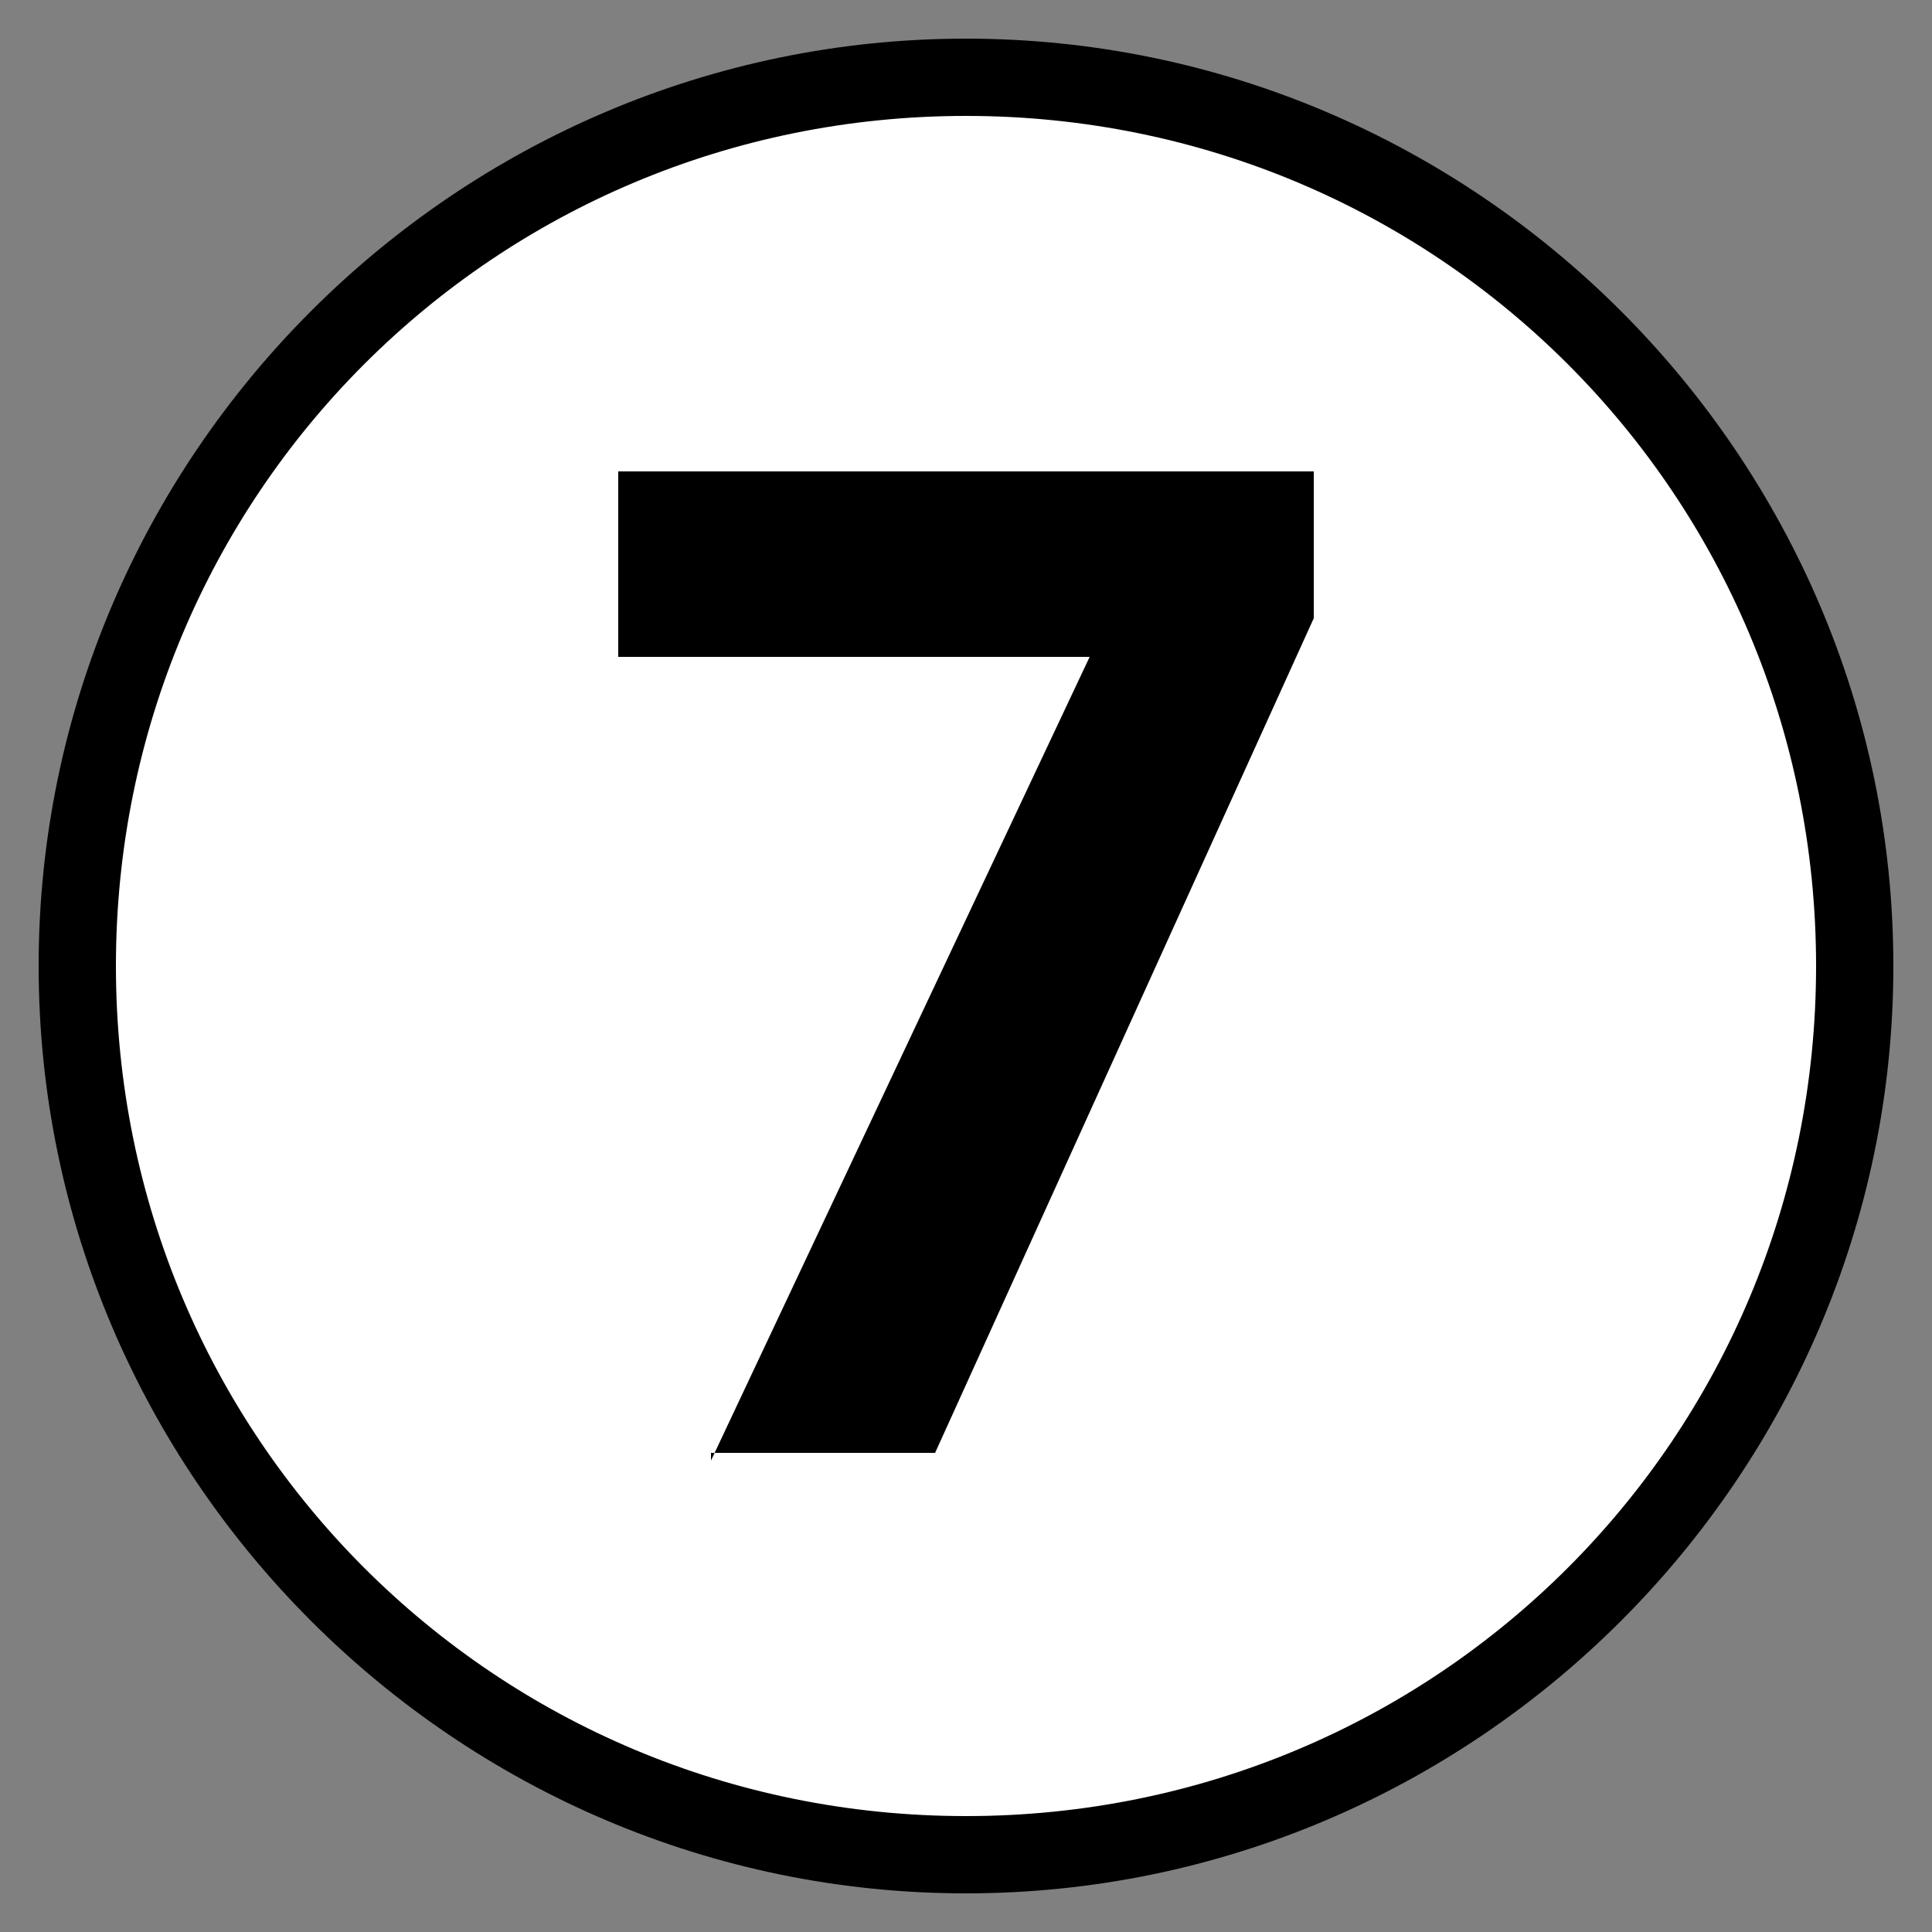
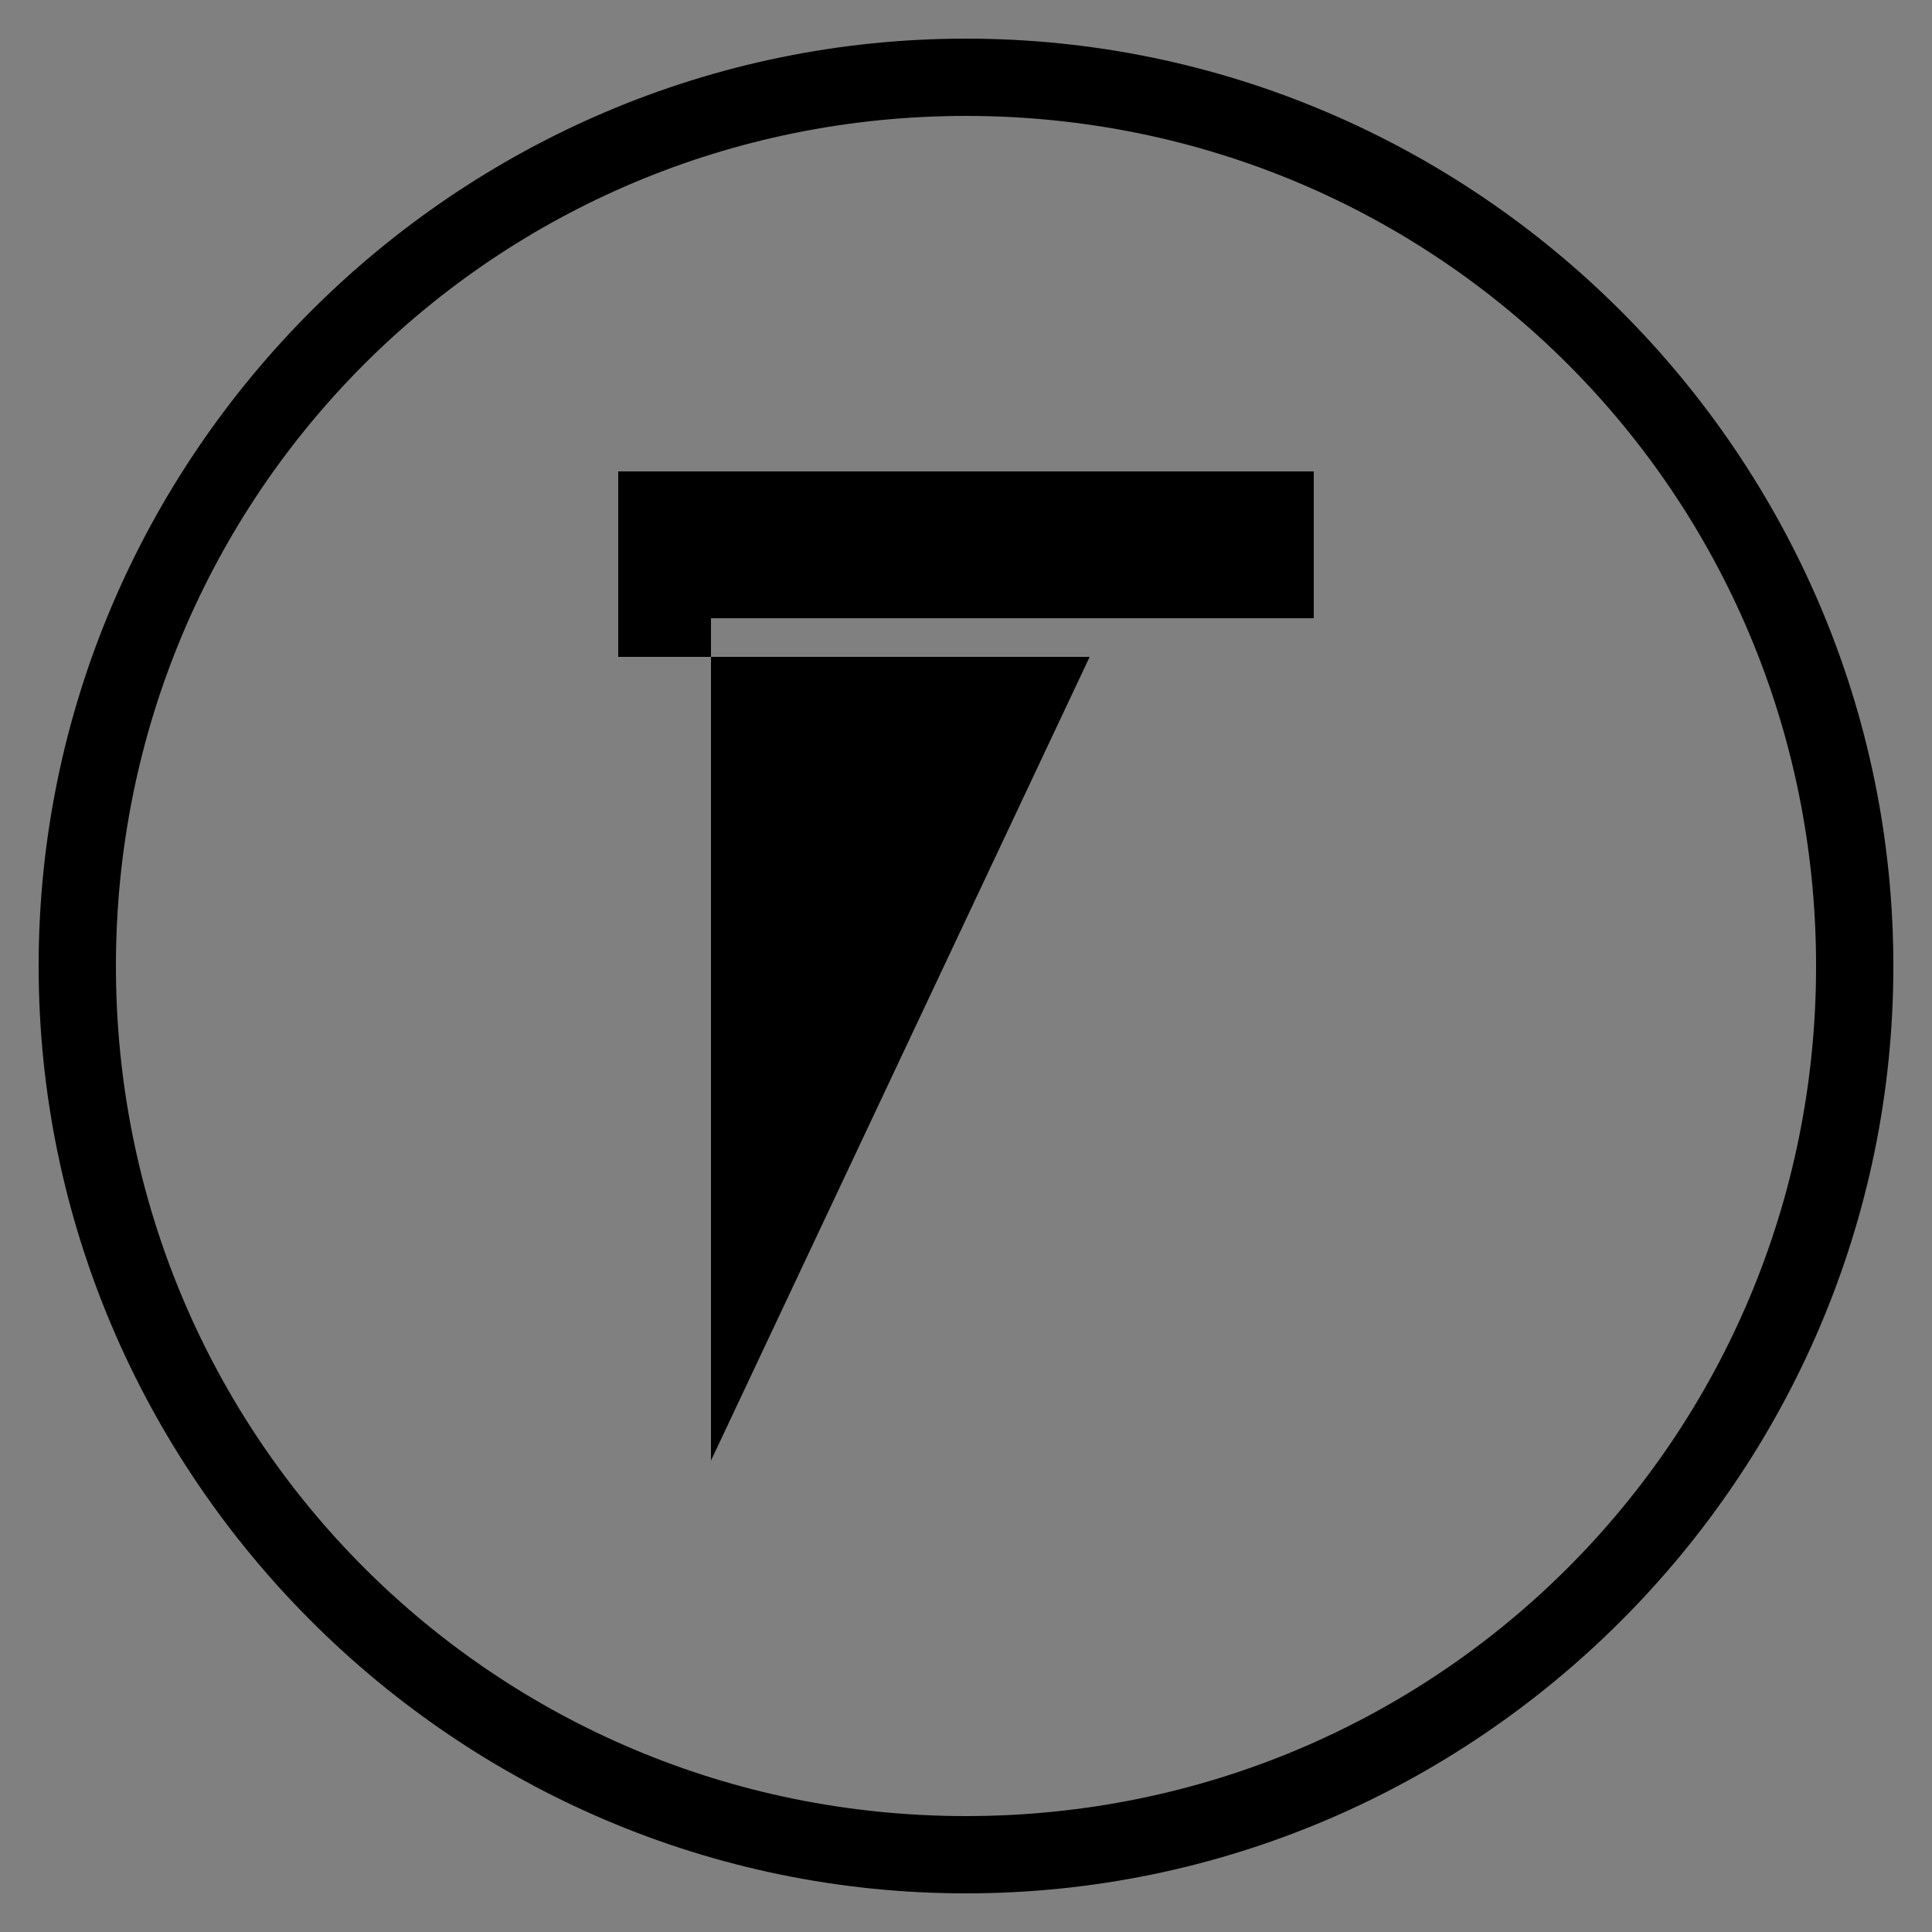
<svg xmlns="http://www.w3.org/2000/svg" id="Слой_1" x="0px" y="0px" viewBox="0 0 25 25" style="enable-background:new 0 0 25 25;" xml:space="preserve">
  <rect x="0" y="0" width="25" height="25" fill="#808080" stroke="none" />
  <style type="text/css"> .st0{fill:#FFFFFF;} </style>
  <g>
    <g>
-       <circle class="st0" cx="12.5" cy="12.5" r="11.5" />
      <path d="M12.5,1.5c6.1,0,11,4.9,11,11s-4.9,11-11,11s-11-4.9-11-11S6.4,1.5,12.5,1.5 M12.5,0.5c-6.6,0-12,5.4-12,12s5.4,12,12,12 s12-5.4,12-12S19.1,0.5,12.5,0.5L12.5,0.5z" />
    </g>
    <g>
-       <path d="M9.2,18.9l4.9-10.4H8V6.1h9v1.9l-4.9,10.8H9.2z" />
+       <path d="M9.2,18.9l4.9-10.4H8V6.1h9v1.9H9.2z" />
    </g>
  </g>
</svg>